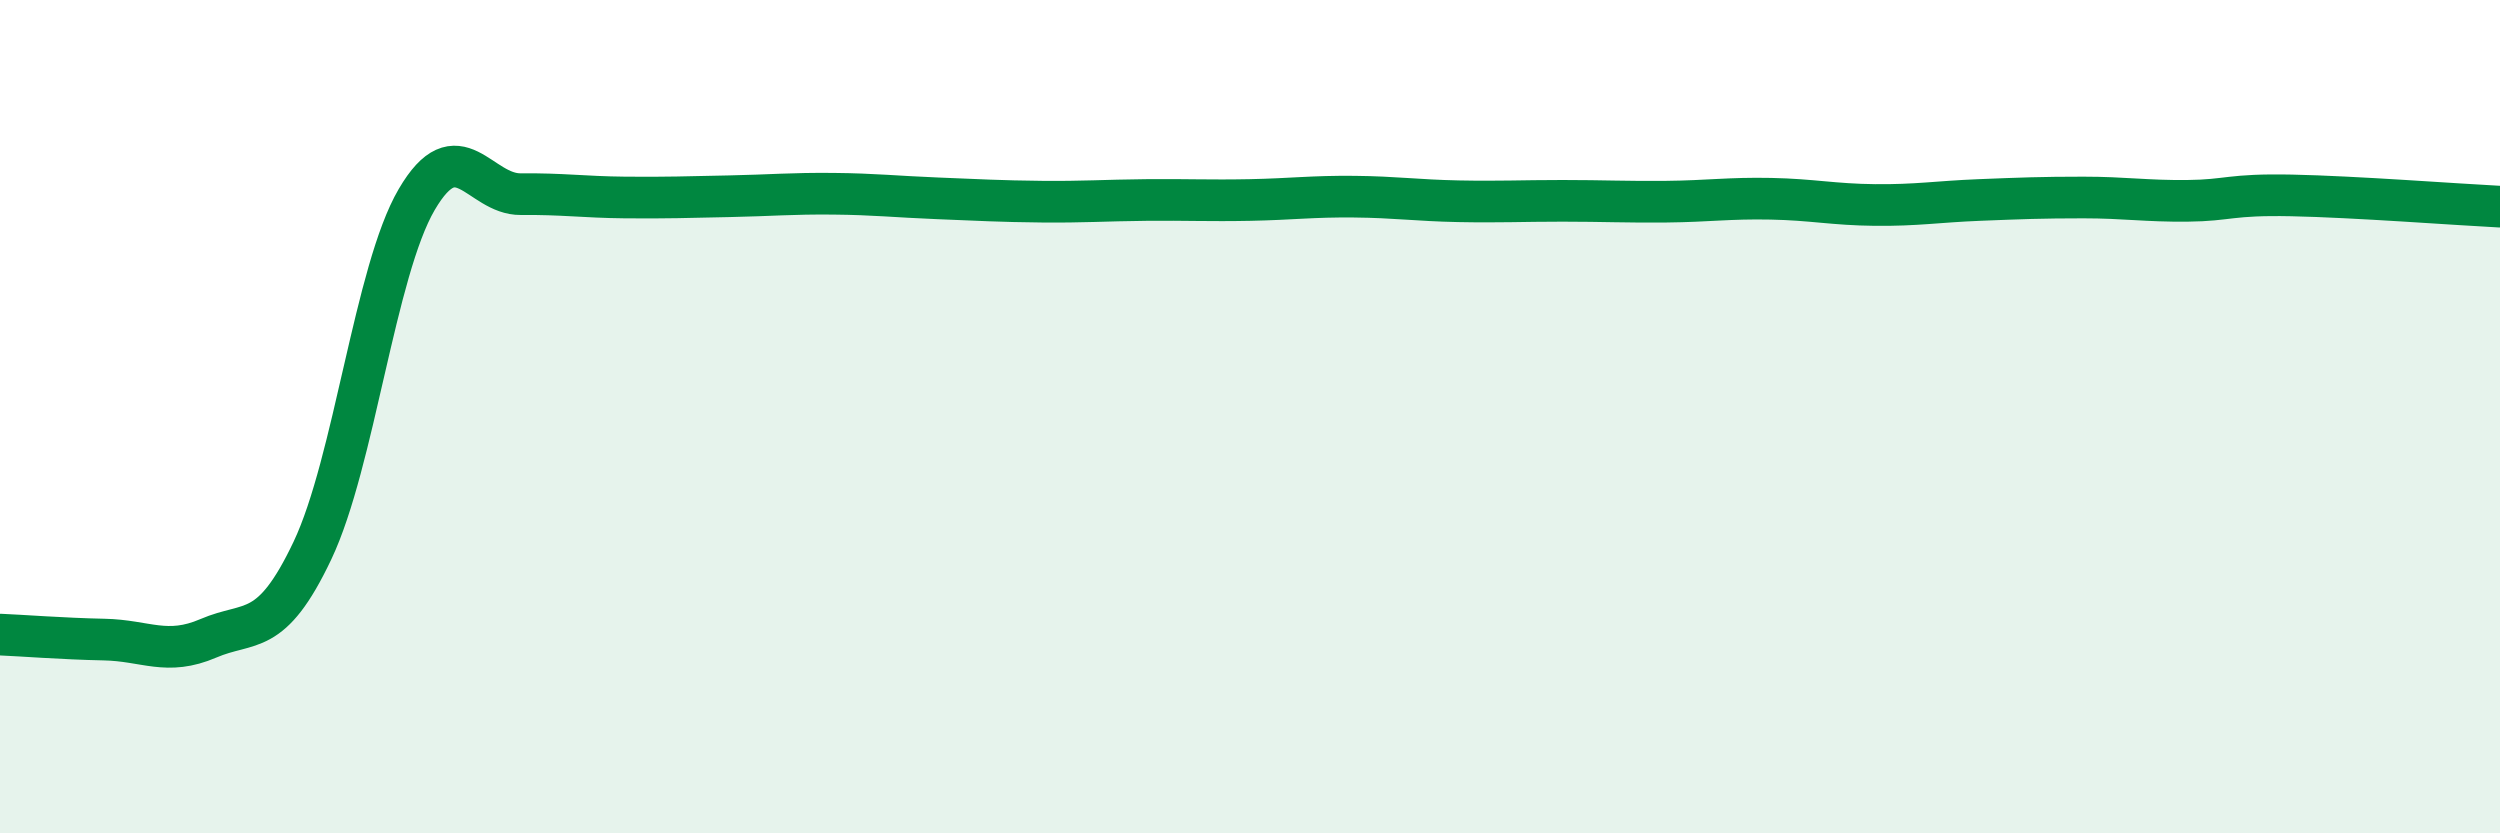
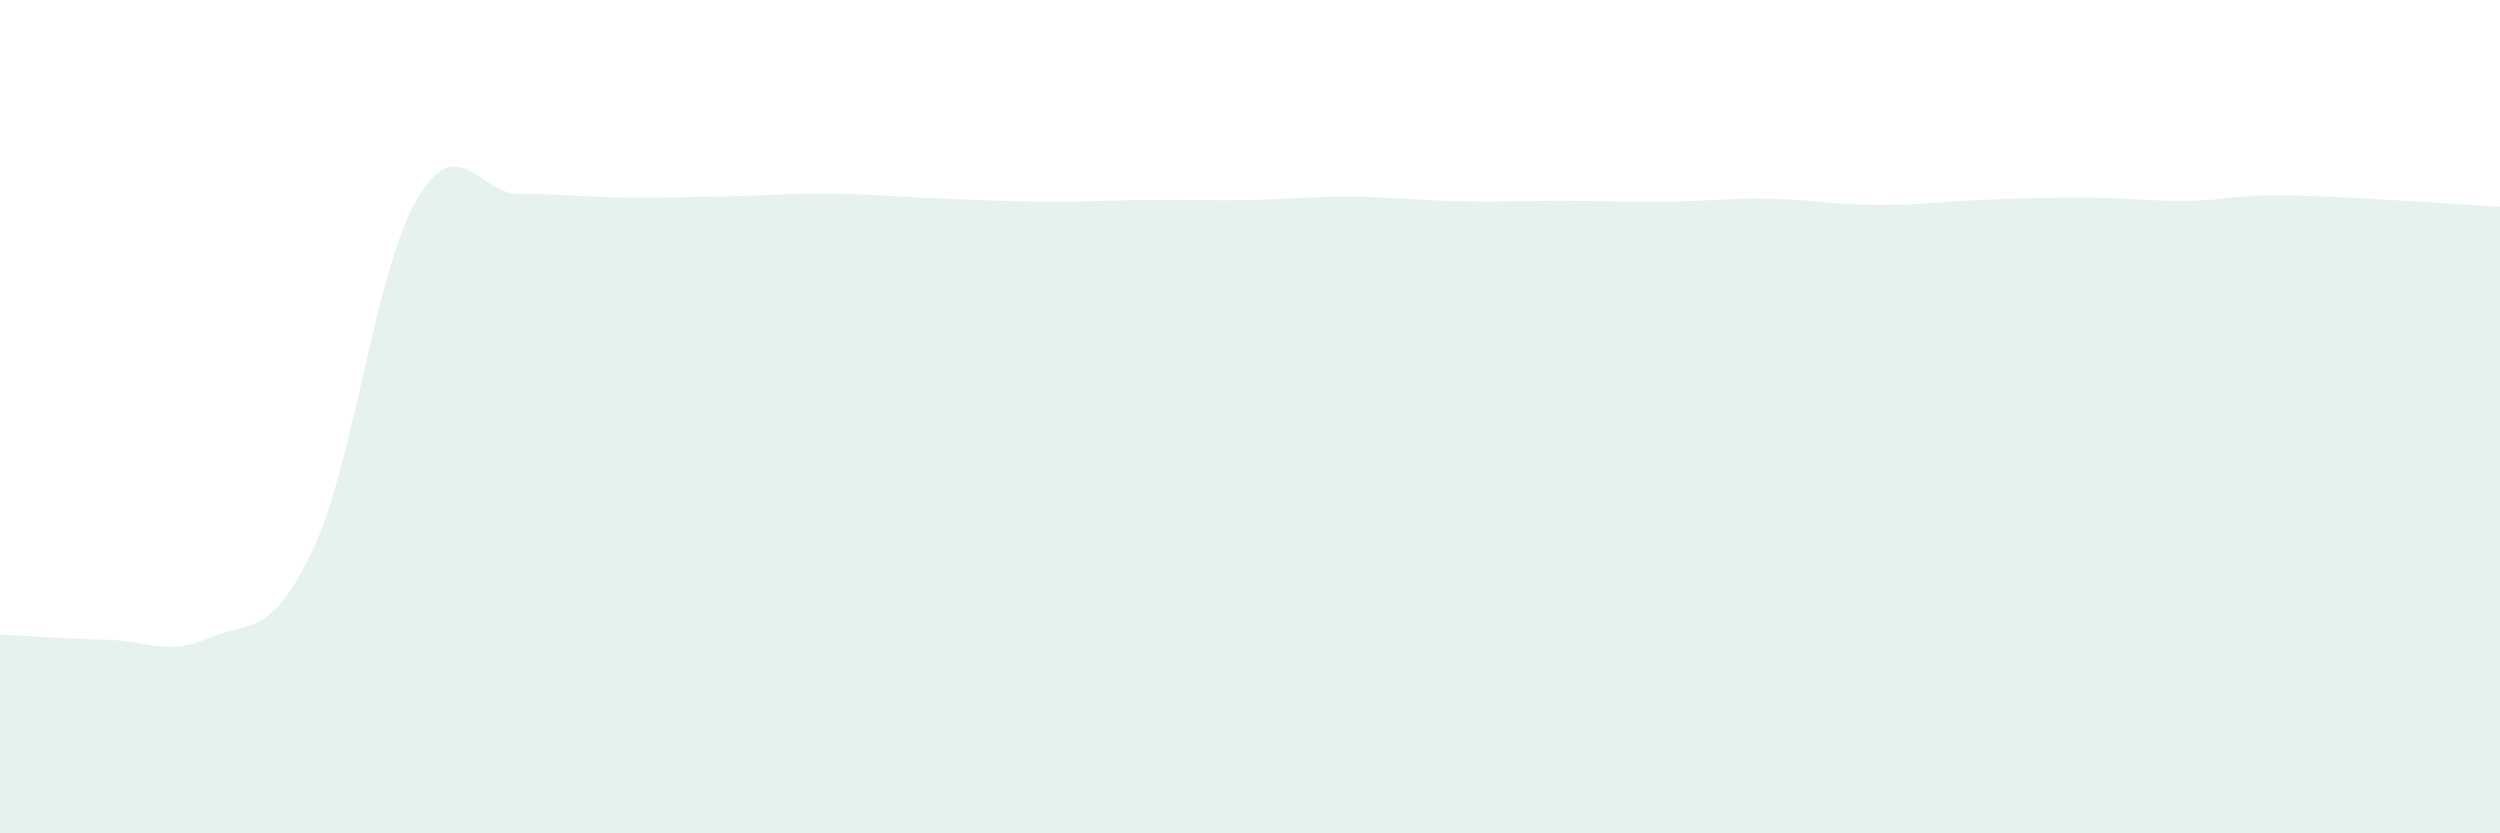
<svg xmlns="http://www.w3.org/2000/svg" width="60" height="20" viewBox="0 0 60 20">
  <path d="M 0,15.23 C 0.5,15.25 1.5,15.33 2.5,15.35 C 3.5,15.37 4,15.75 5,15.32 C 6,14.89 6.5,15.32 7.5,13.21 C 8.5,11.1 9,6.5 10,4.79 C 11,3.08 11.5,4.67 12.5,4.66 C 13.5,4.65 14,4.73 15,4.74 C 16,4.75 16.5,4.73 17.5,4.71 C 18.5,4.69 19,4.64 20,4.65 C 21,4.66 21.5,4.72 22.5,4.76 C 23.5,4.8 24,4.83 25,4.84 C 26,4.85 26.5,4.81 27.5,4.8 C 28.5,4.79 29,4.82 30,4.8 C 31,4.78 31.5,4.71 32.5,4.72 C 33.5,4.73 34,4.81 35,4.83 C 36,4.85 36.5,4.82 37.5,4.82 C 38.5,4.82 39,4.85 40,4.84 C 41,4.83 41.5,4.75 42.5,4.77 C 43.5,4.79 44,4.91 45,4.92 C 46,4.93 46.5,4.84 47.5,4.8 C 48.5,4.76 49,4.74 50,4.74 C 51,4.74 51.5,4.83 52.5,4.82 C 53.5,4.81 53.5,4.66 55,4.69 C 56.5,4.72 59,4.91 60,4.96L60 20L0 20Z" fill="#008740" opacity="0.1" stroke-linecap="round" stroke-linejoin="round" />
-   <path d="M 0,15.23 C 0.5,15.25 1.5,15.33 2.5,15.35 C 3.5,15.37 4,15.75 5,15.32 C 6,14.89 6.5,15.32 7.5,13.21 C 8.5,11.1 9,6.5 10,4.79 C 11,3.08 11.5,4.67 12.5,4.66 C 13.5,4.65 14,4.73 15,4.74 C 16,4.75 16.5,4.73 17.5,4.71 C 18.5,4.69 19,4.64 20,4.65 C 21,4.66 21.5,4.72 22.5,4.76 C 23.5,4.8 24,4.83 25,4.84 C 26,4.85 26.5,4.81 27.5,4.8 C 28.5,4.79 29,4.82 30,4.8 C 31,4.78 31.5,4.71 32.5,4.72 C 33.5,4.73 34,4.81 35,4.83 C 36,4.85 36.5,4.82 37.5,4.82 C 38.5,4.82 39,4.85 40,4.84 C 41,4.83 41.5,4.75 42.5,4.77 C 43.5,4.79 44,4.91 45,4.92 C 46,4.93 46.5,4.84 47.5,4.8 C 48.5,4.76 49,4.74 50,4.74 C 51,4.74 51.5,4.83 52.5,4.82 C 53.5,4.81 53.5,4.66 55,4.69 C 56.5,4.72 59,4.91 60,4.96" stroke="#008740" stroke-width="1" fill="none" stroke-linecap="round" stroke-linejoin="round" />
</svg>